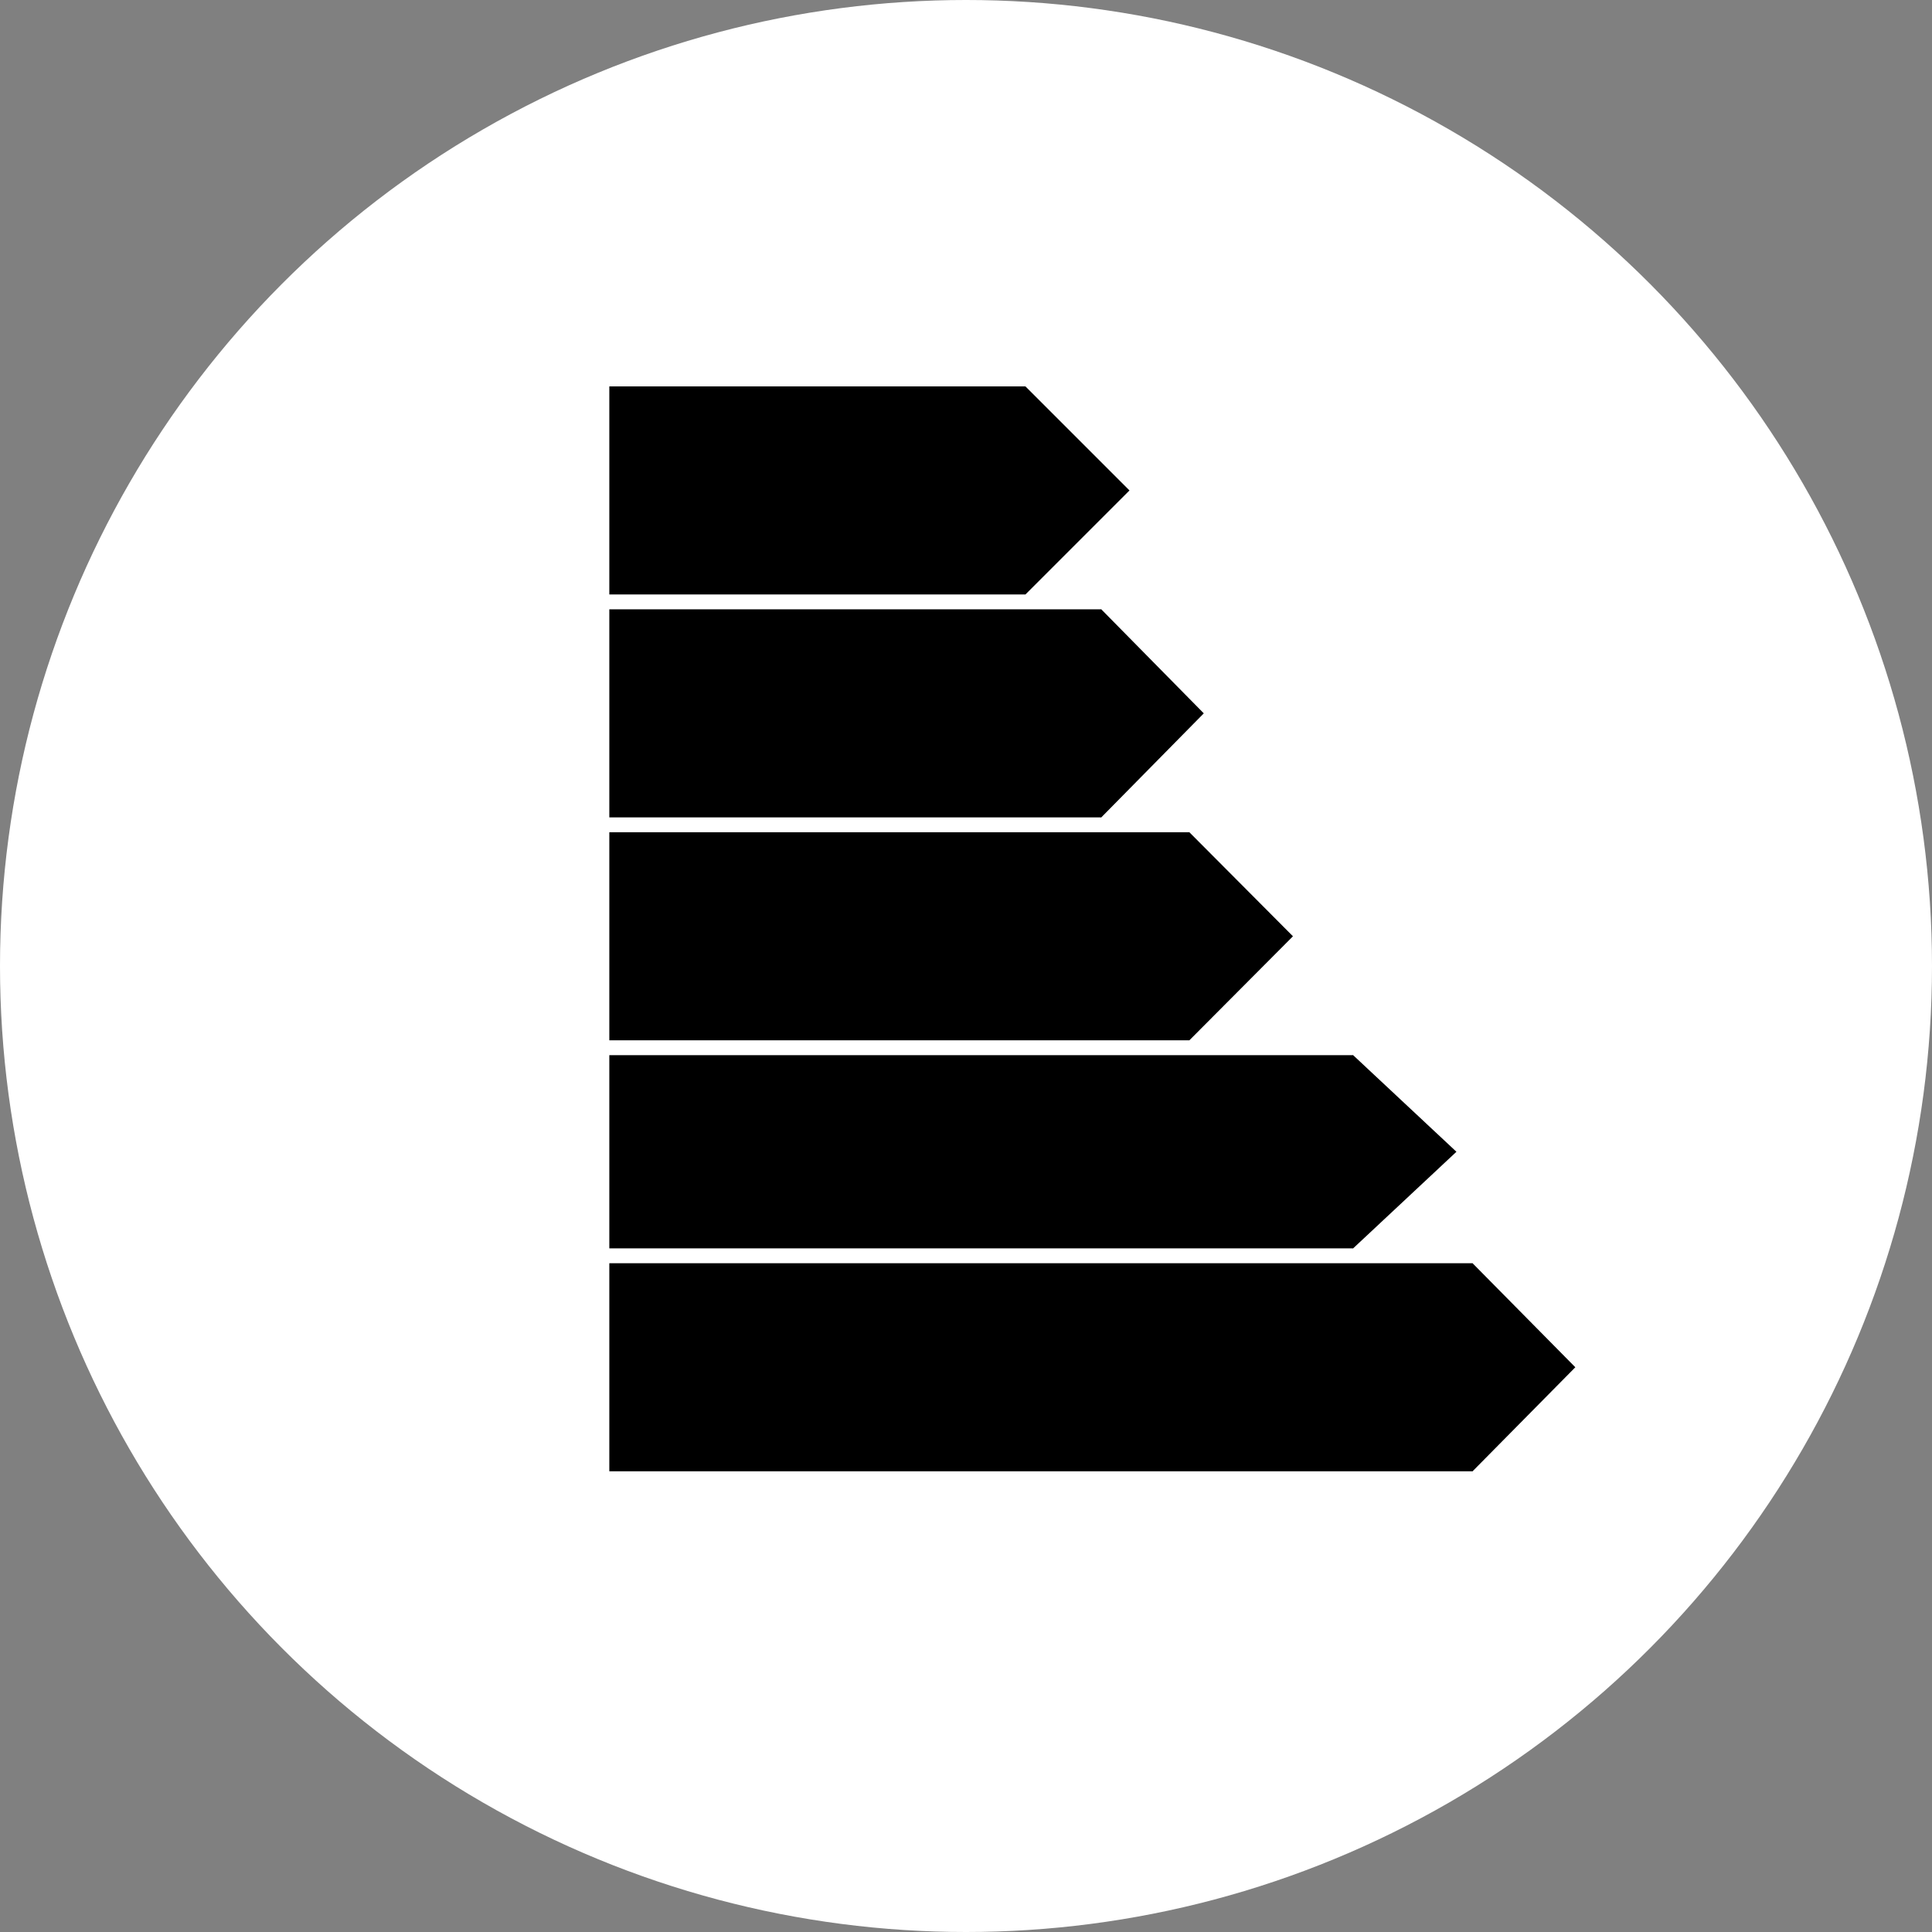
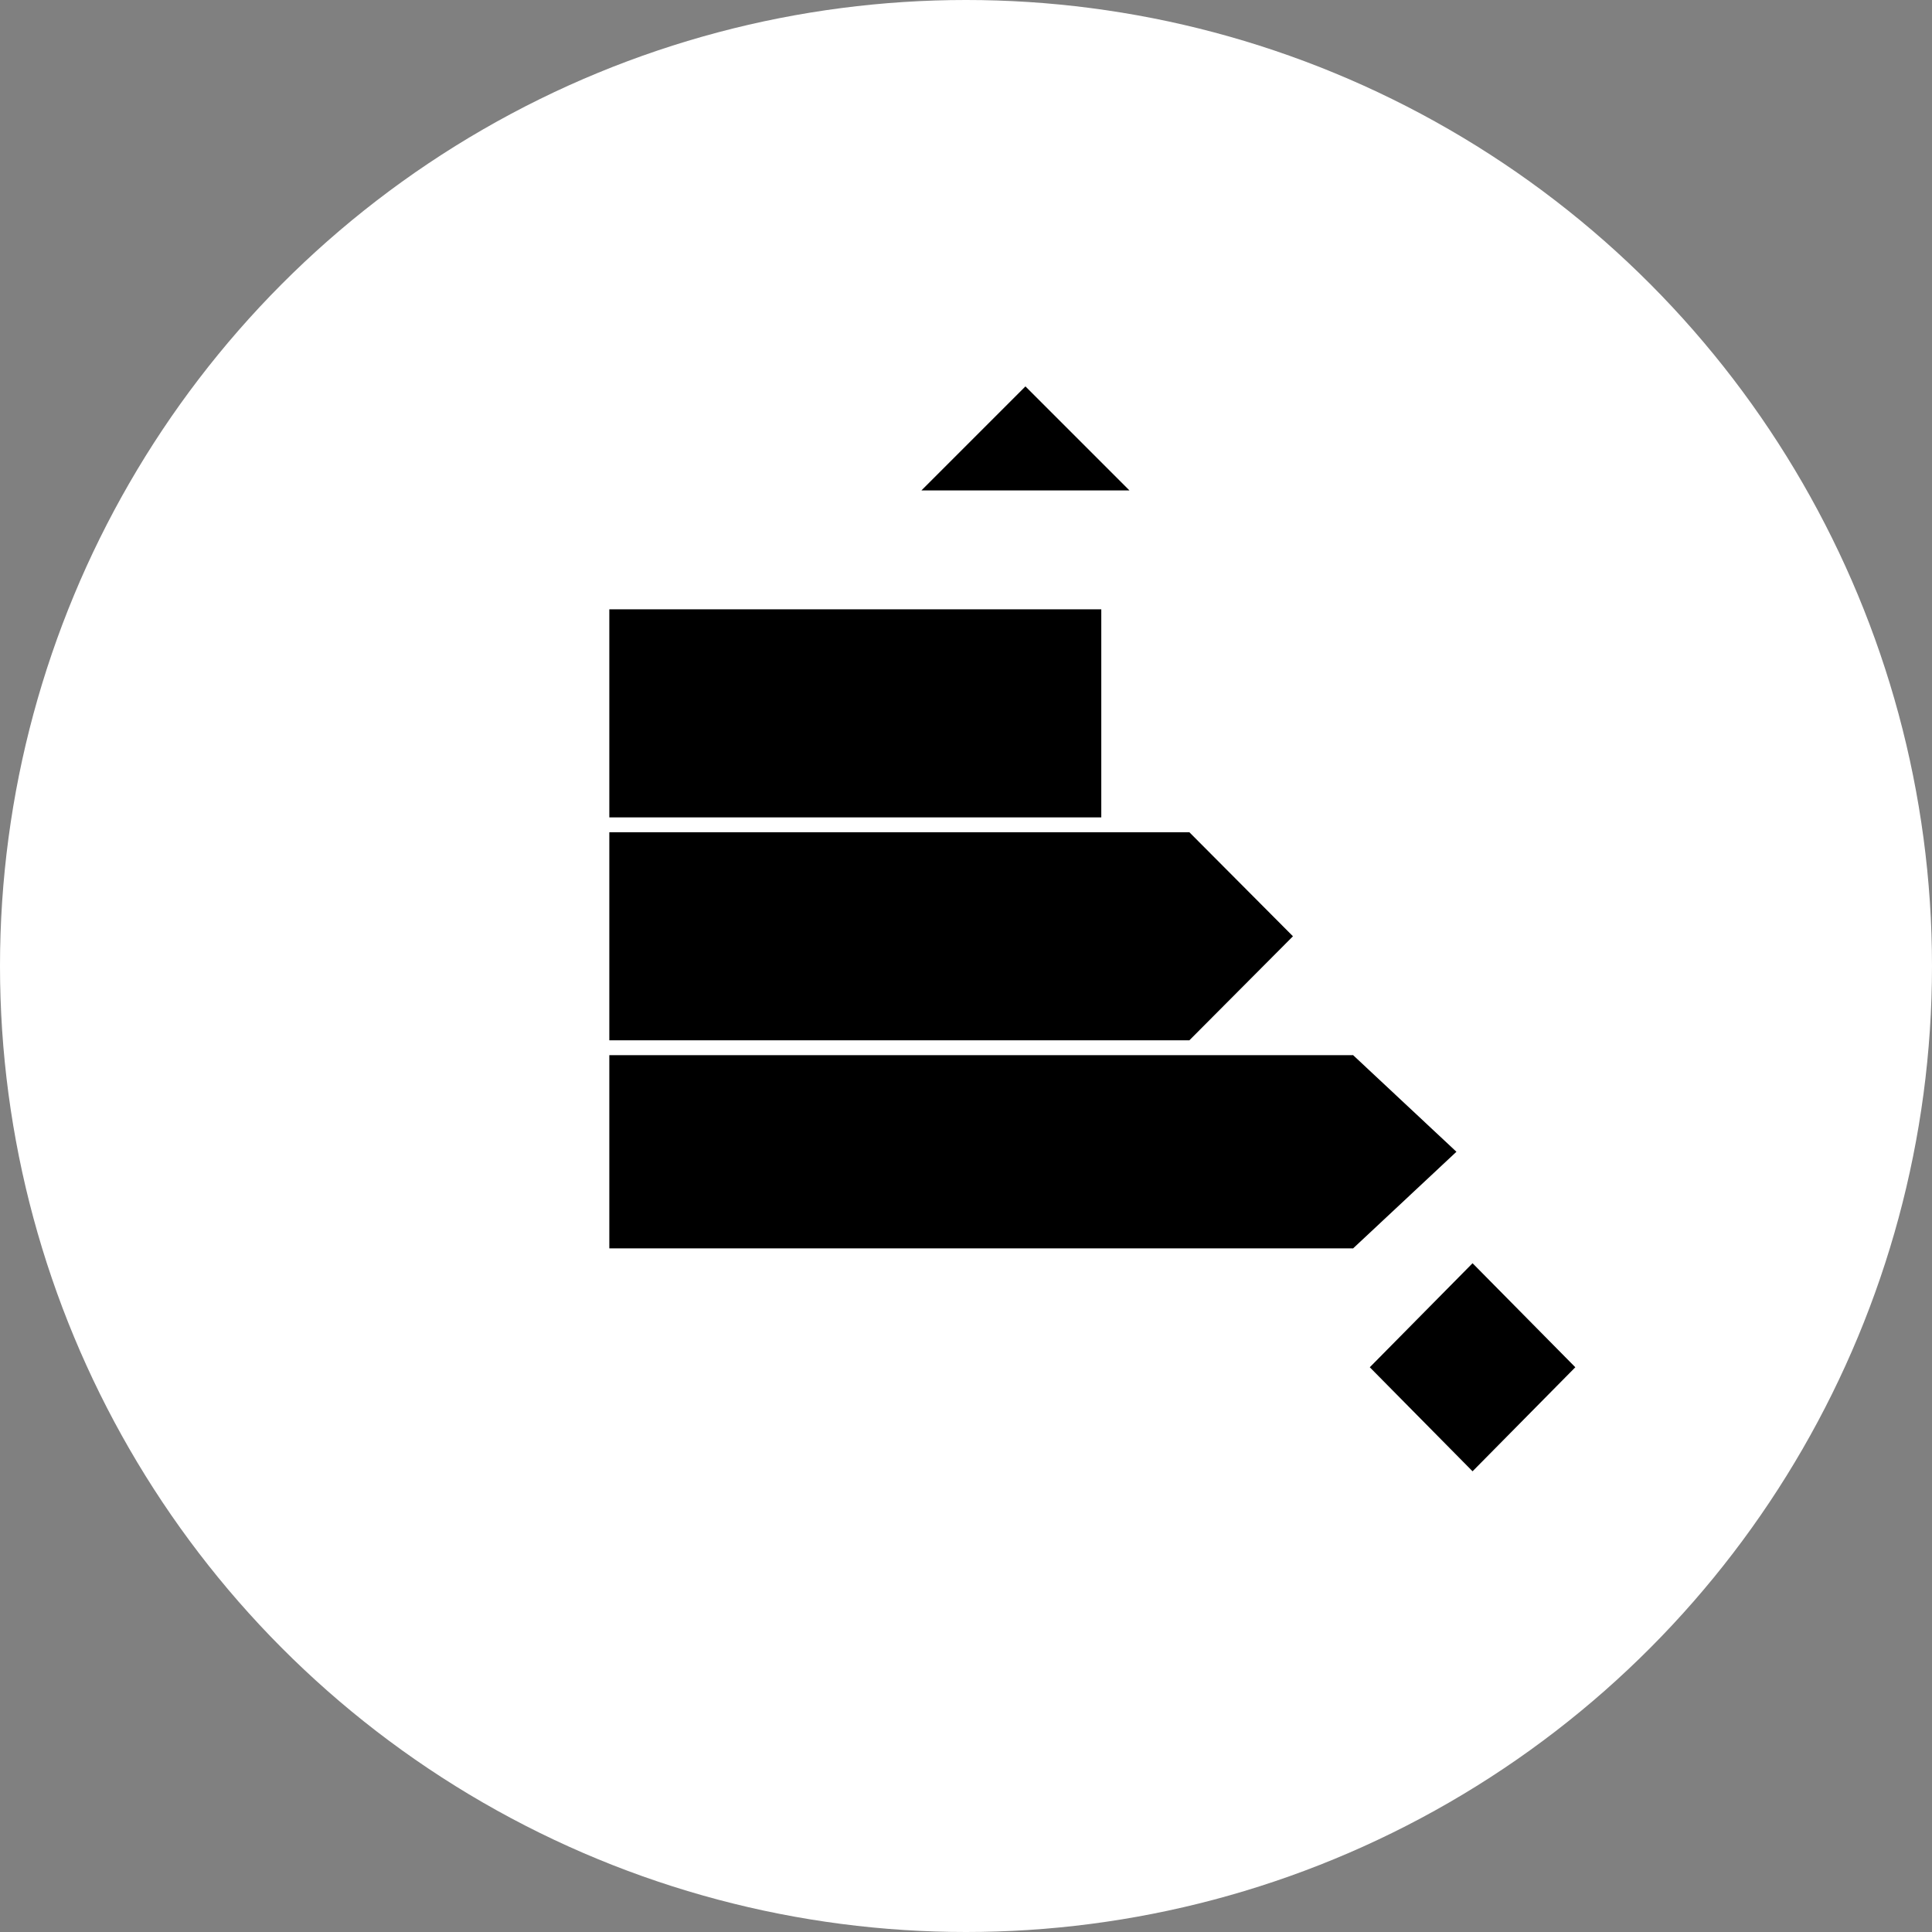
<svg xmlns="http://www.w3.org/2000/svg" width="130" height="130" viewBox="0 0 130 130" fill="none">
  <rect x="0" y="0" width="130" height="130" fill="#808080" stroke="none" />
  <circle cx="65" cy="65" r="65" fill="white" />
-   <path d="M41 26H69V40H41V26Z" fill="black" />
-   <path d="M62 33L69 26L76 33L69 40L62 33Z" fill="black" />
+   <path d="M62 33L69 26L76 33L62 33Z" fill="black" />
  <path d="M41 41H74.103V55H41V41Z" fill="black" />
-   <path d="M67.207 48L74.103 41L81 48L74.103 55L67.207 48Z" fill="black" />
  <path d="M41 56H80.03V70H41V56Z" fill="black" />
  <path d="M73.061 63L80.03 56L87 63L80.03 70L73.061 63Z" fill="black" />
  <path d="M41 71H91.049V84H41V71Z" fill="black" />
  <path d="M84.098 77.5L91.049 71L98 77.5L91.049 84L84.098 77.5Z" fill="black" />
-   <path d="M41 85H99.085V99H41V85Z" fill="black" />
  <path d="M92.17 92L99.085 85L106 92L99.085 99L92.17 92Z" fill="black" />
</svg>